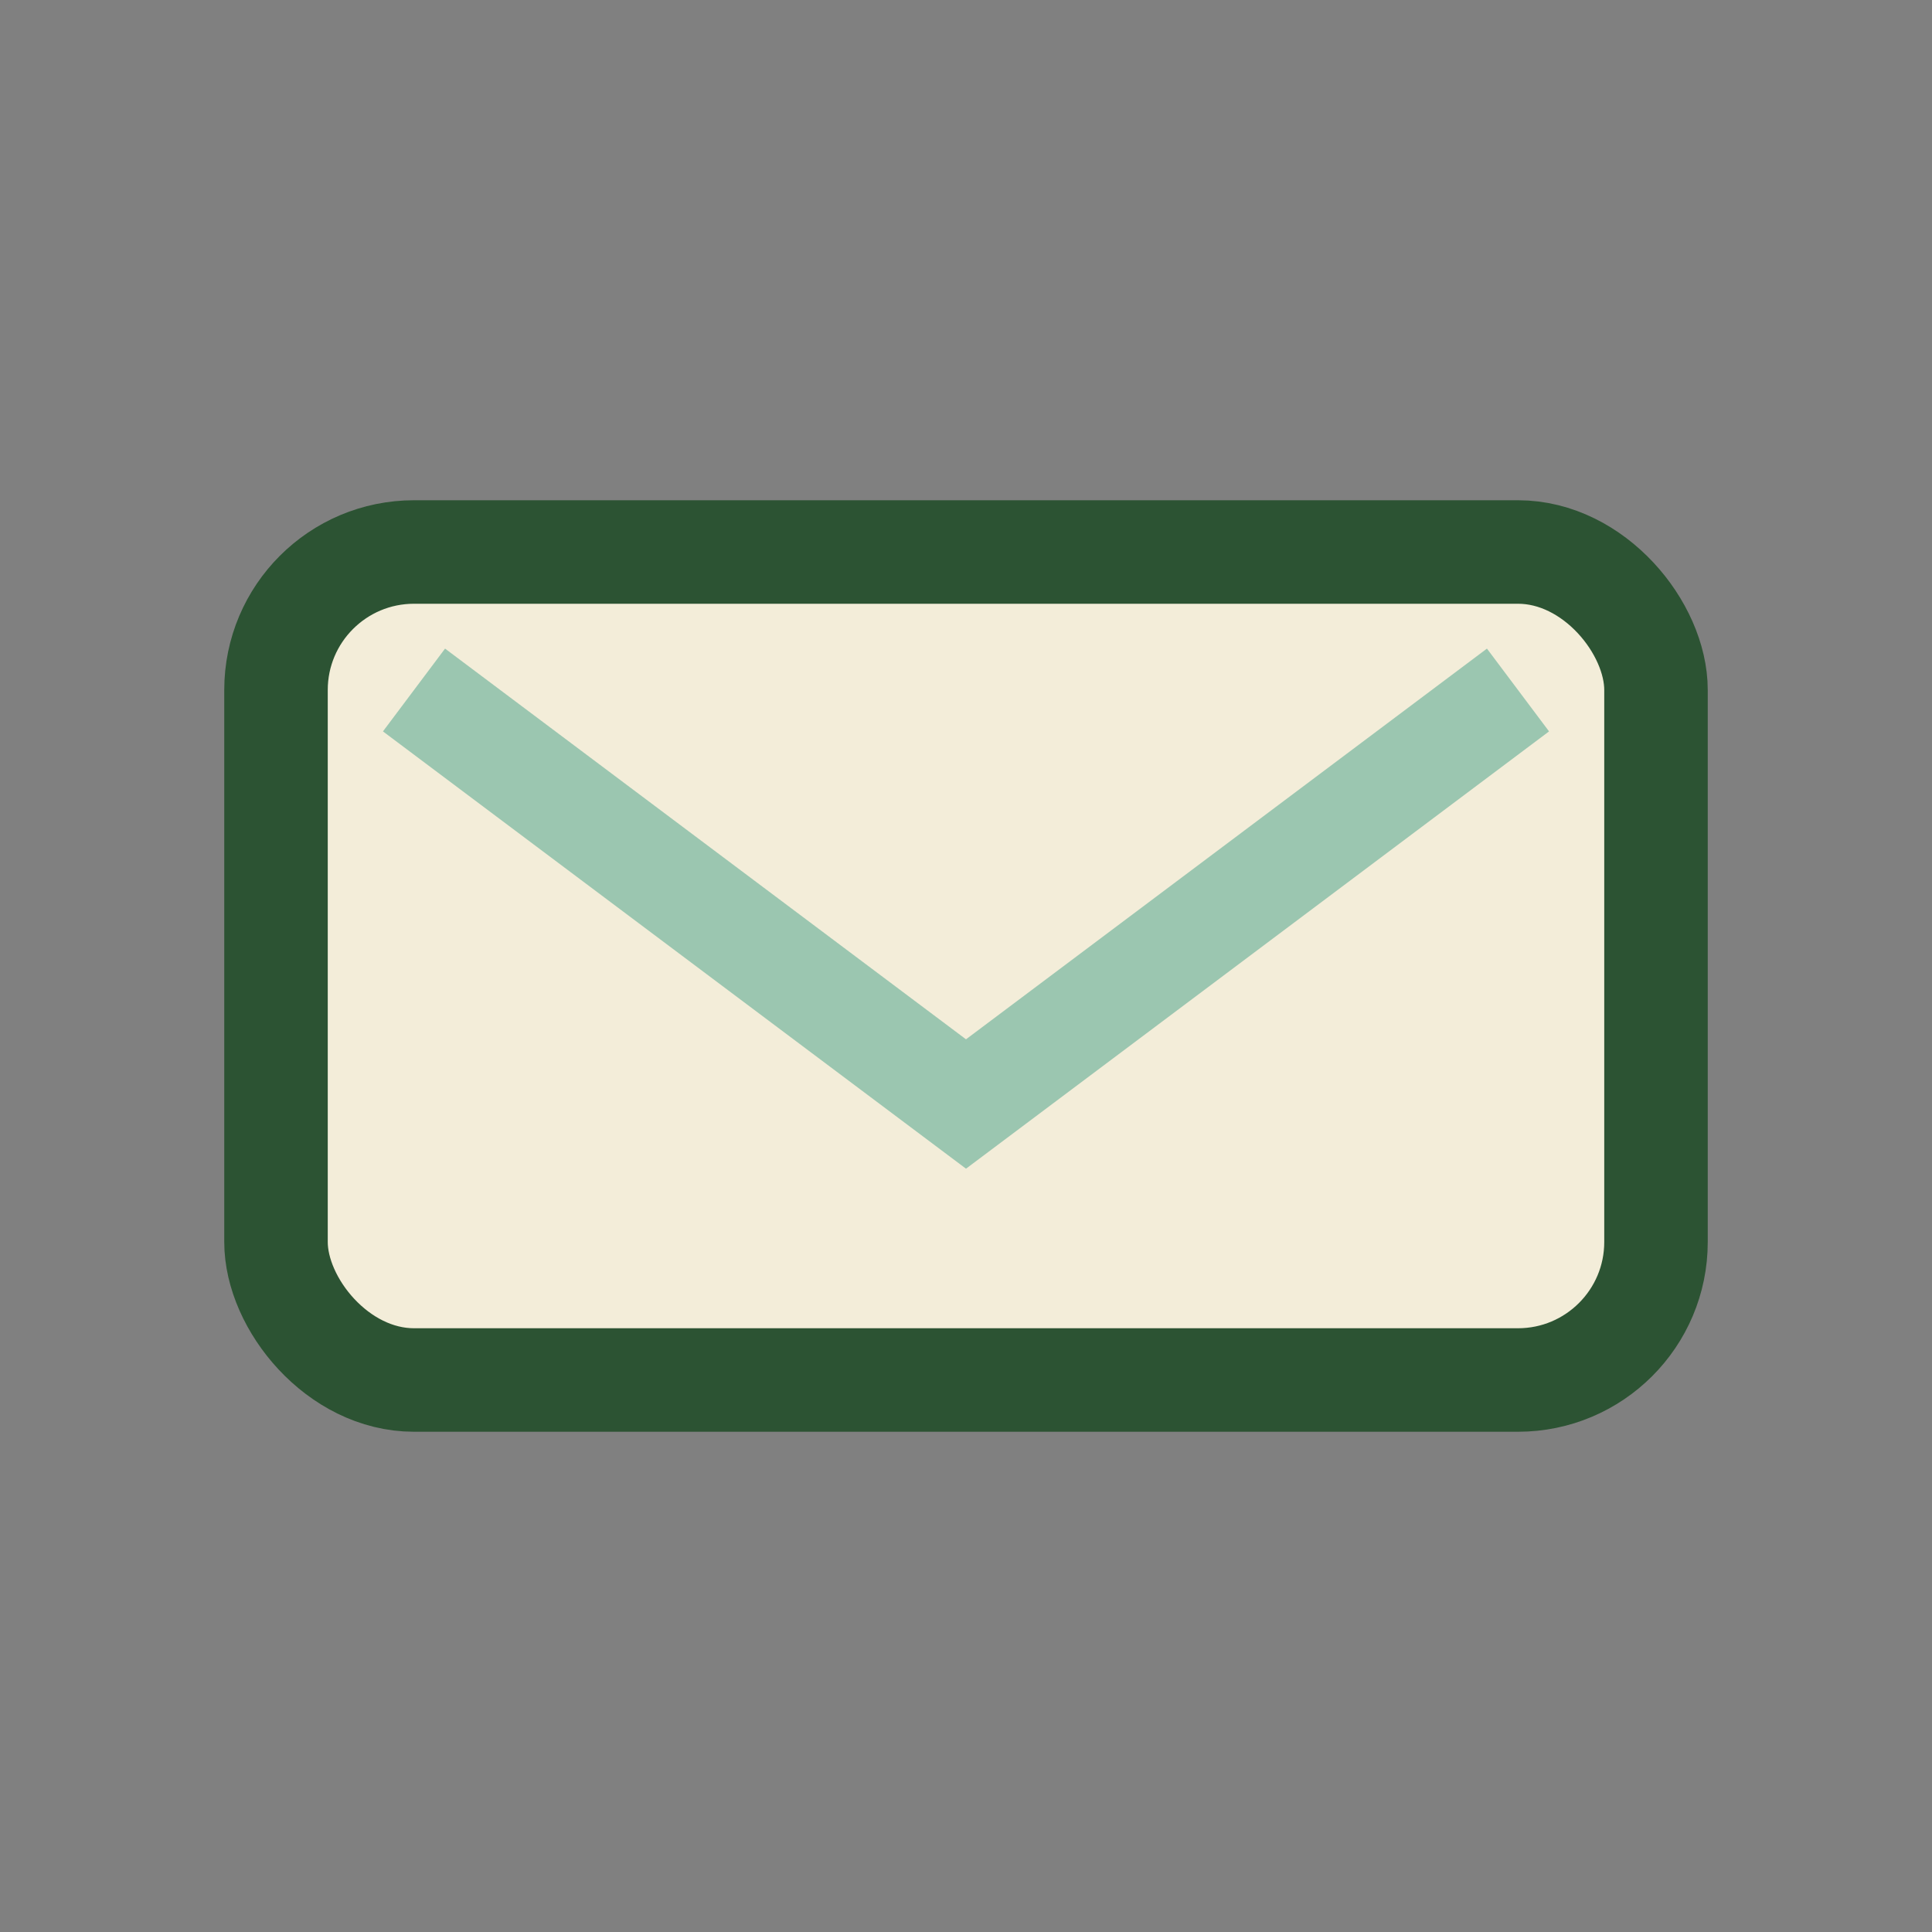
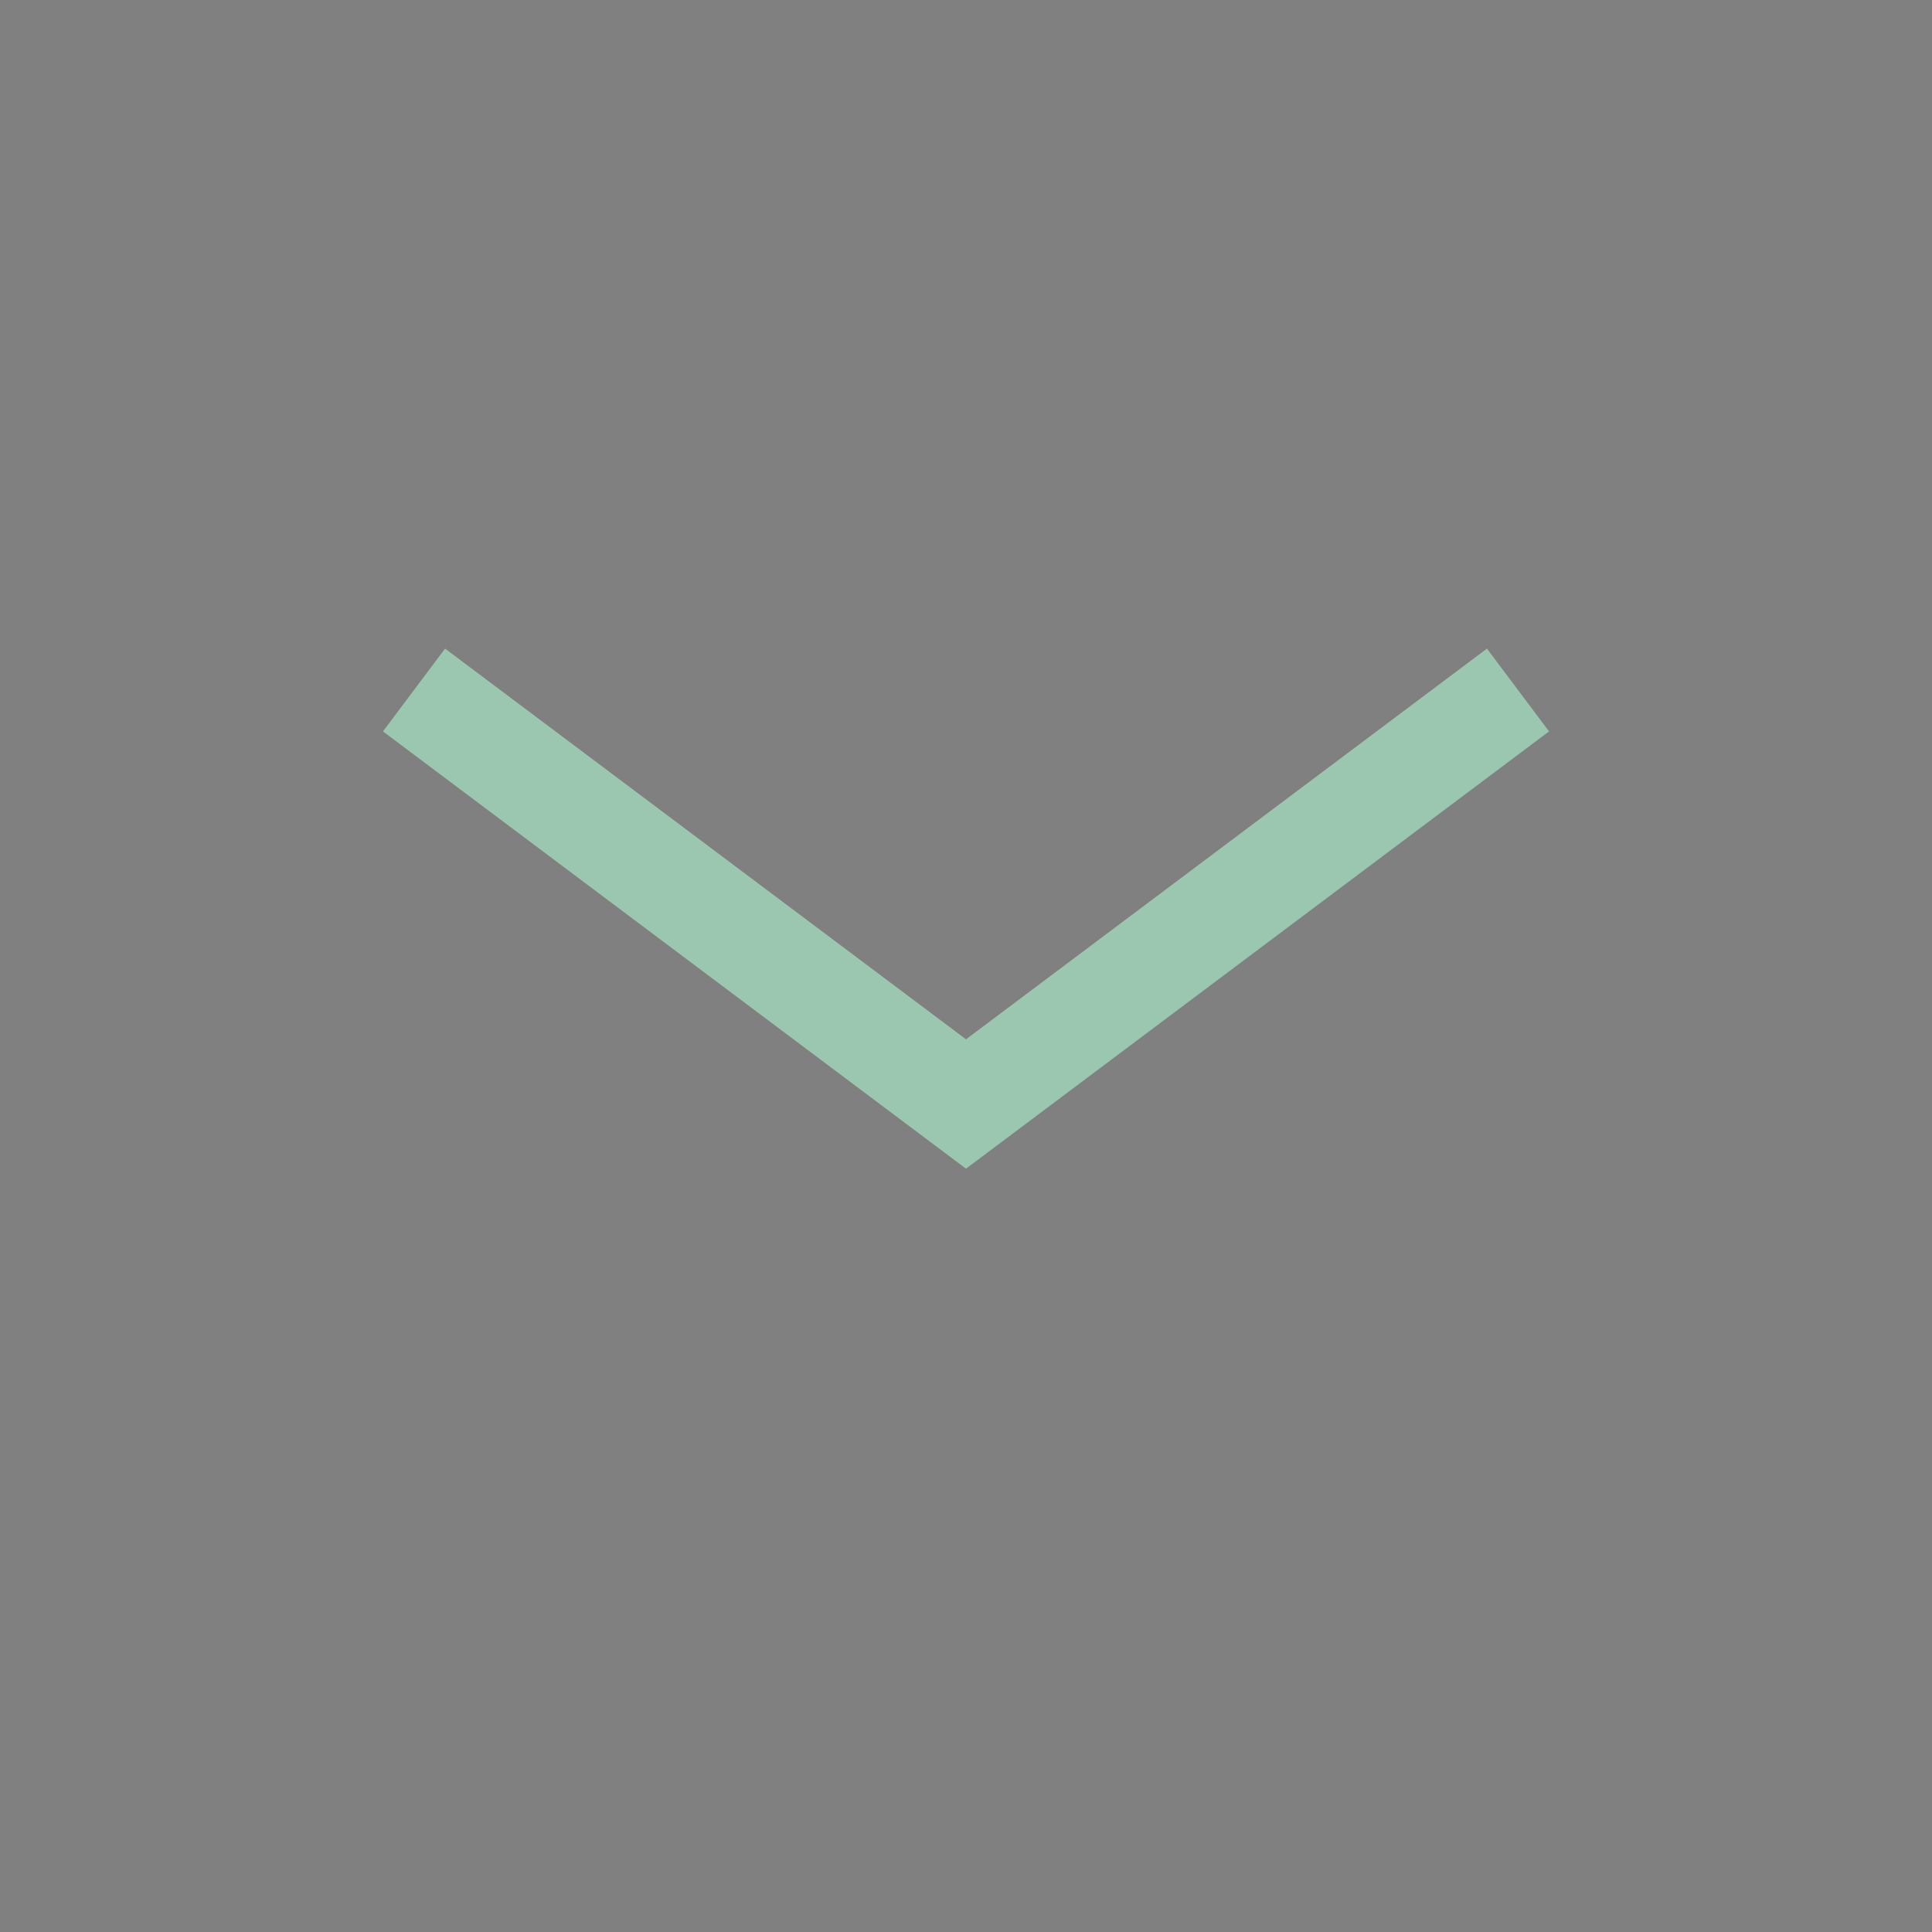
<svg xmlns="http://www.w3.org/2000/svg" width="28" height="28" viewBox="0 0 28 28">
  <rect x="0" y="0" width="28" height="28" fill="#808080" stroke="none" />
-   <rect x="4" y="8" width="20" height="12" rx="2" fill="#F3EDD9" stroke="#2C5333" stroke-width="1.5" />
  <path d="M6 10l8 6 8-6" stroke="#9BC6B0" stroke-width="1.5" fill="none" />
</svg>